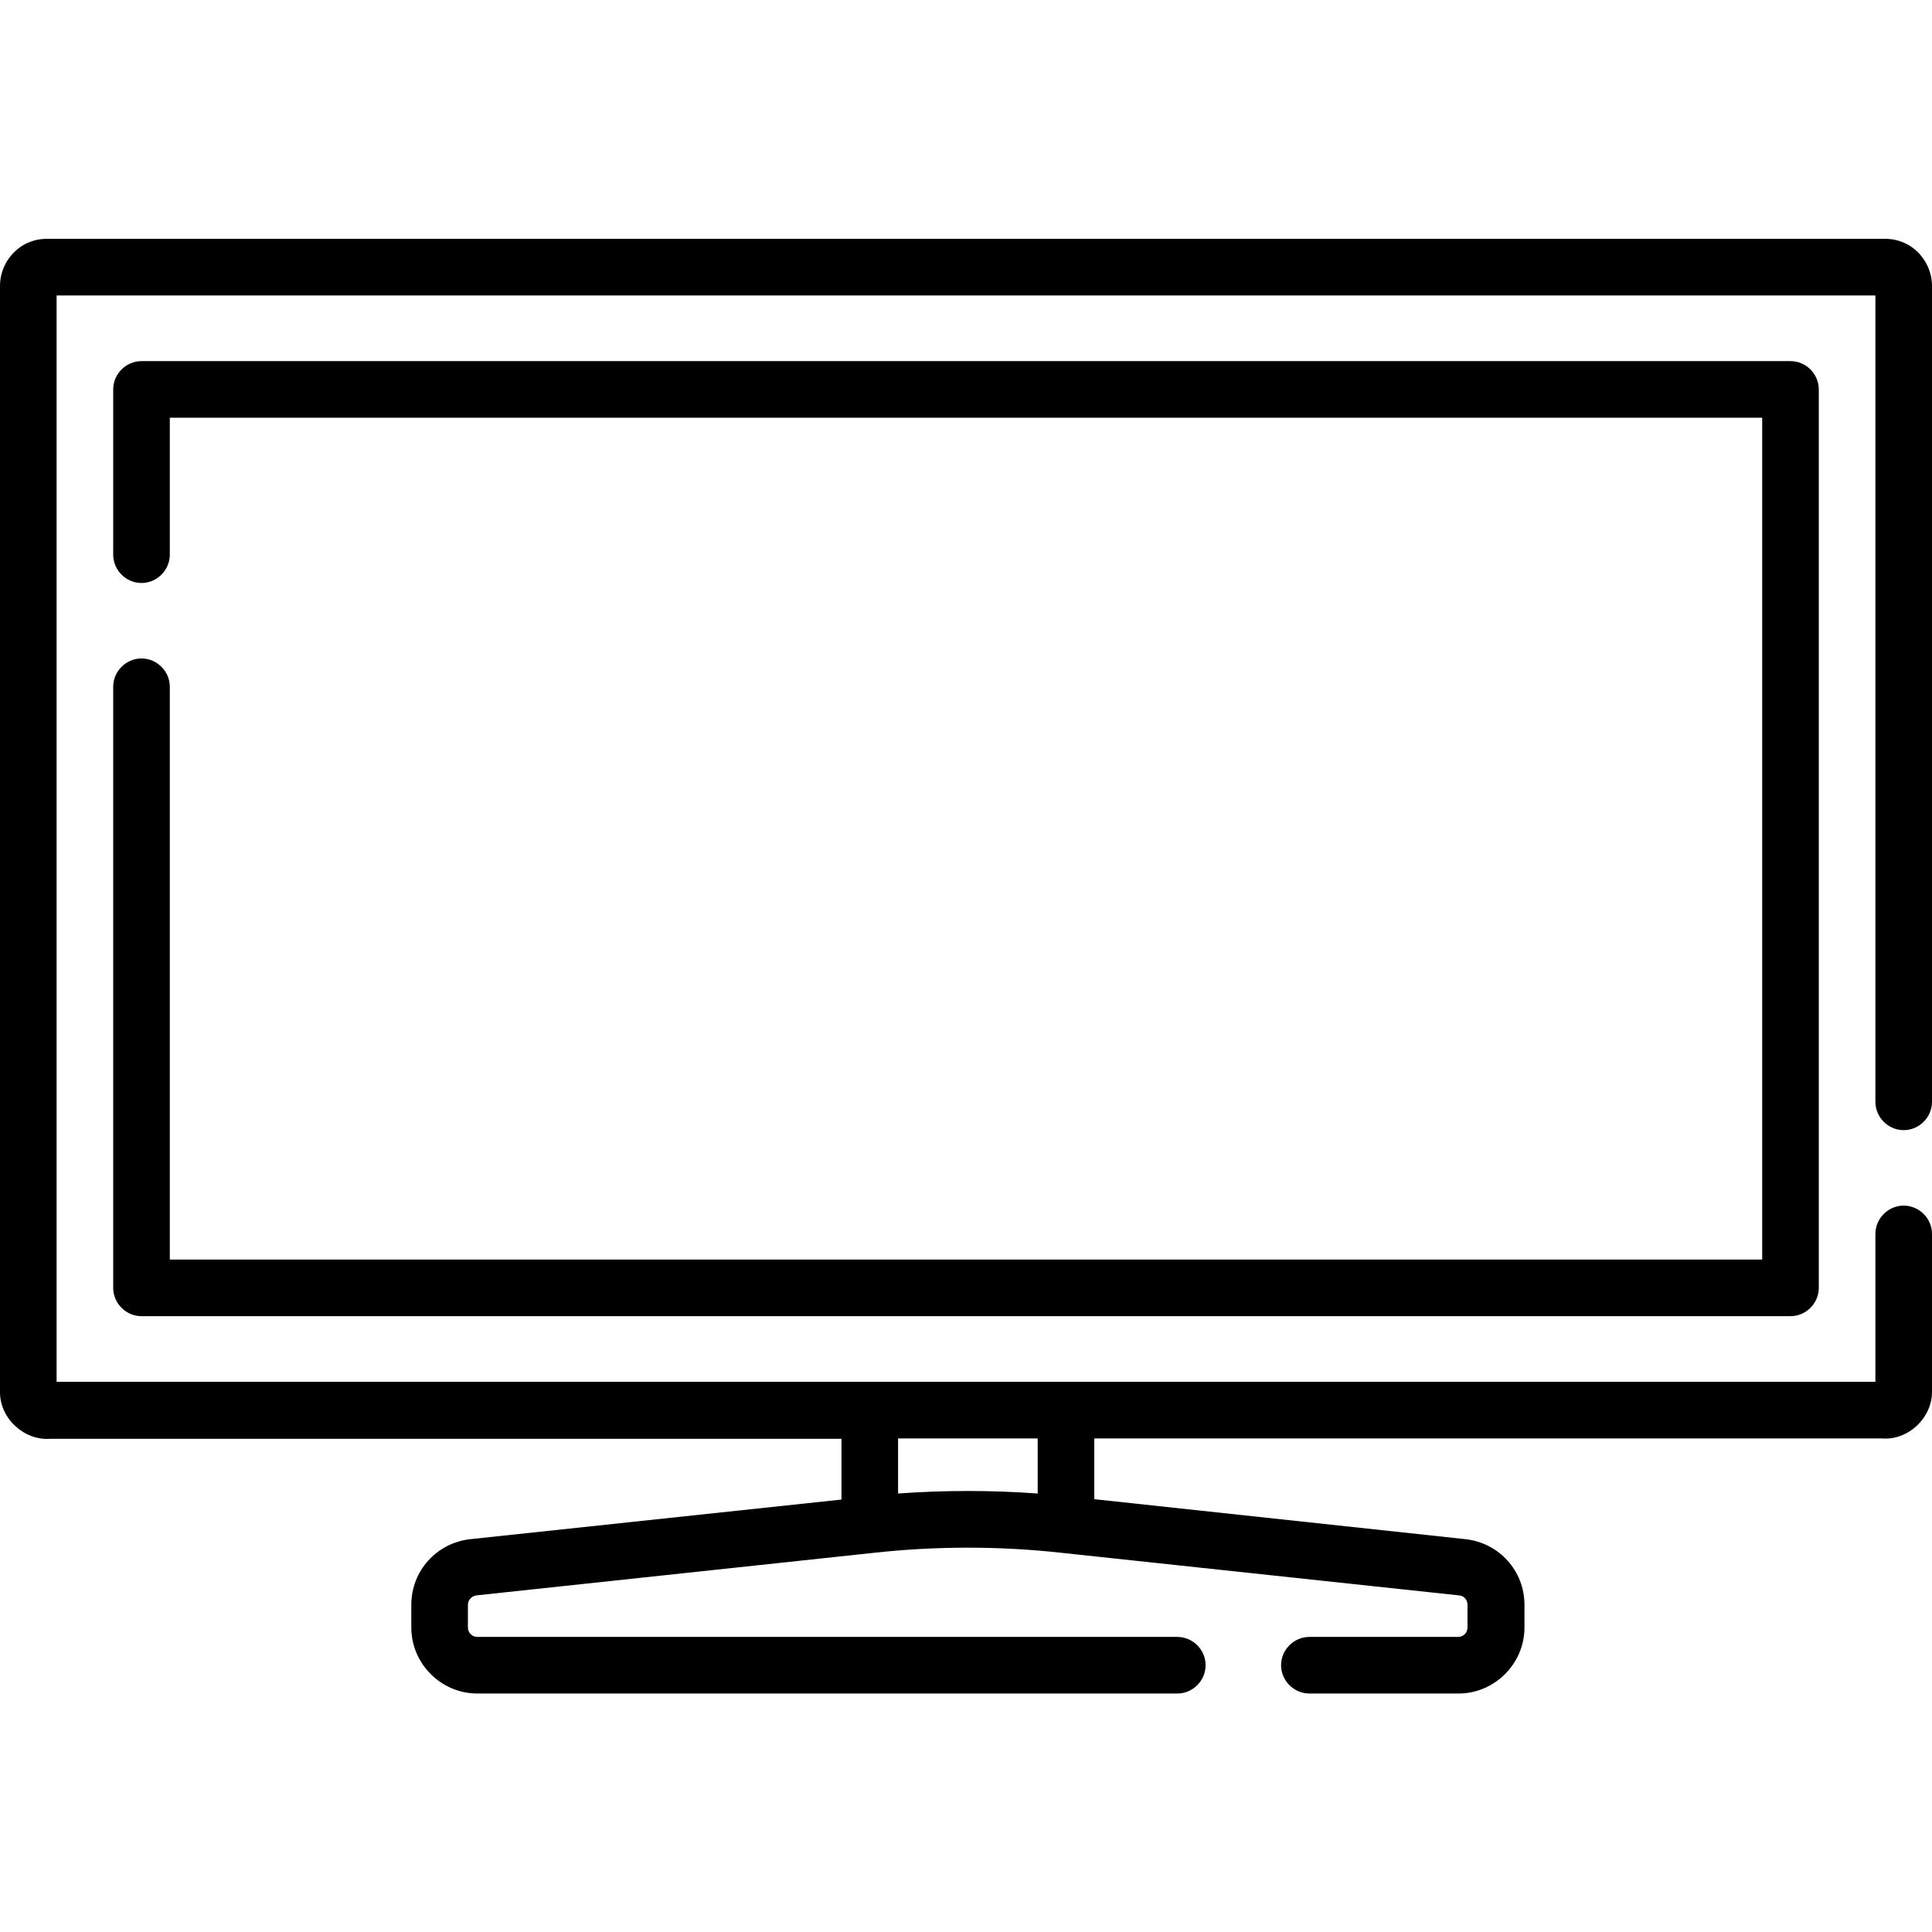
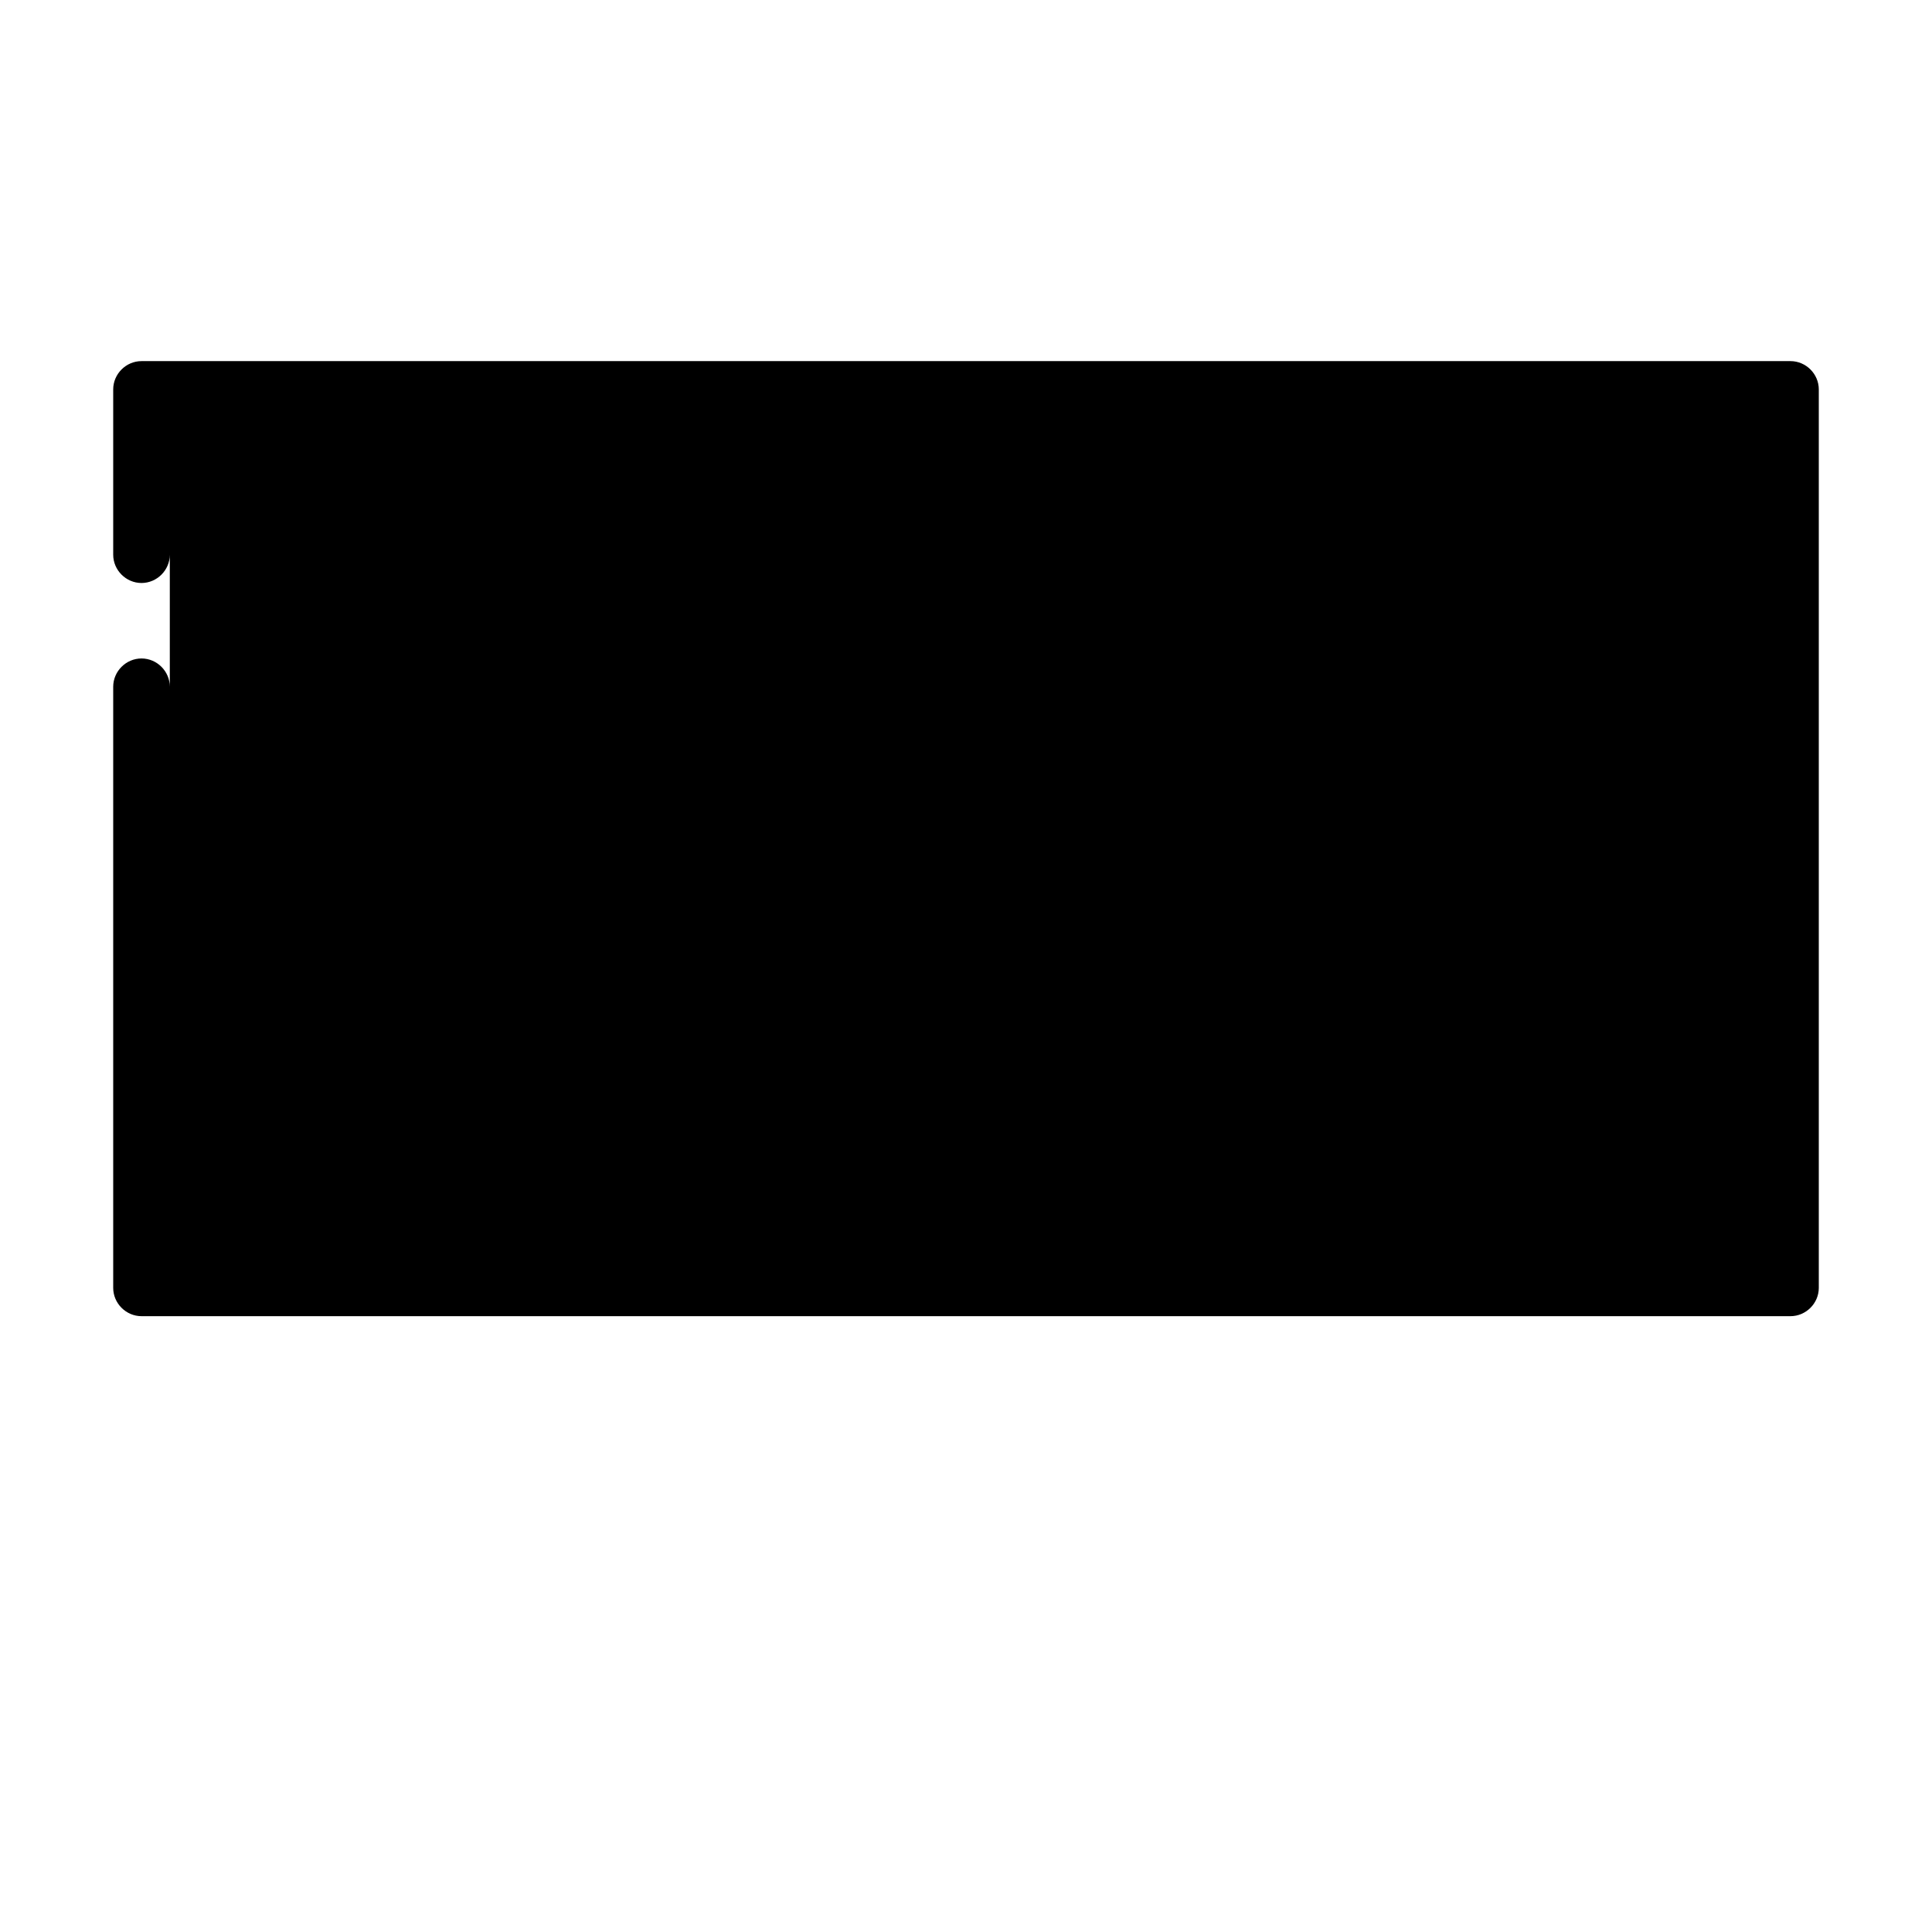
<svg xmlns="http://www.w3.org/2000/svg" version="1.1" id="Capa_1" x="0px" y="0px" viewBox="0 0 512 512" style="enable-background:new 0 0 512 512;" xml:space="preserve">
  <g>
-     <path d="M504.5,299.5c4.1,0,7.5-3.4,7.5-7.5V75.8c0-3.5-1.5-6.9-4.1-9.3c-2.5-2.3-5.8-3.4-9.2-3.2H13.3c-3.4-0.2-6.7,0.9-9.2,3.2   C1.5,68.9,0,72.2,0,75.8v293c-0.1,7,6.3,13,13.3,12.5H223v16.1l-98.4,10.5c-8.9,1-15.6,8.4-15.6,17.4v6c0,9.6,7.9,17.5,17.5,17.5   H312c4.1,0,7.5-3.4,7.5-7.5c0-4.1-3.4-7.5-7.5-7.5H126.5c-1.4,0-2.5-1.1-2.5-2.5v-6c0-1.3,1-2.3,2.2-2.5l105.5-11.3   c16.4-1.8,33.1-1.8,49.5,0l105.5,11.3c1.3,0.1,2.2,1.2,2.2,2.5v6c0,1.4-1.1,2.5-2.5,2.5H347c-4.1,0-7.5,3.4-7.5,7.5   c0,4.1,3.4,7.5,7.5,7.5h39.5c9.6,0,17.5-7.9,17.5-17.5v-6c0-9-6.7-16.4-15.6-17.4L290,397.3v-16.1h208.7c7,0.6,13.4-5.5,13.3-12.5   V327c0-4.1-3.4-7.5-7.5-7.5c-4.1,0-7.5,3.4-7.5,7.5v39.2H15V78.3h482V292C497,296.1,500.4,299.5,504.5,299.5z M275,395.8   c-12.3-0.9-24.7-0.9-37,0v-14.6h37V395.8z" />
-     <path d="M37.5,174.5c-4.1,0-7.5,3.4-7.5,7.5v159.3c0,4.1,3.4,7.5,7.5,7.5h437c4.1,0,7.5-3.4,7.5-7.5V103.2c0-4.1-3.4-7.5-7.5-7.5   h-437c-4.1,0-7.5,3.4-7.5,7.5V147c0,4.1,3.4,7.5,7.5,7.5s7.5-3.4,7.5-7.5v-36.3h422v223.1H45V182C45,177.9,41.6,174.5,37.5,174.5   L37.5,174.5z" />
+     <path d="M37.5,174.5c-4.1,0-7.5,3.4-7.5,7.5v159.3c0,4.1,3.4,7.5,7.5,7.5h437c4.1,0,7.5-3.4,7.5-7.5V103.2c0-4.1-3.4-7.5-7.5-7.5   h-437c-4.1,0-7.5,3.4-7.5,7.5V147c0,4.1,3.4,7.5,7.5,7.5s7.5-3.4,7.5-7.5v-36.3h422H45V182C45,177.9,41.6,174.5,37.5,174.5   L37.5,174.5z" />
  </g>
</svg>